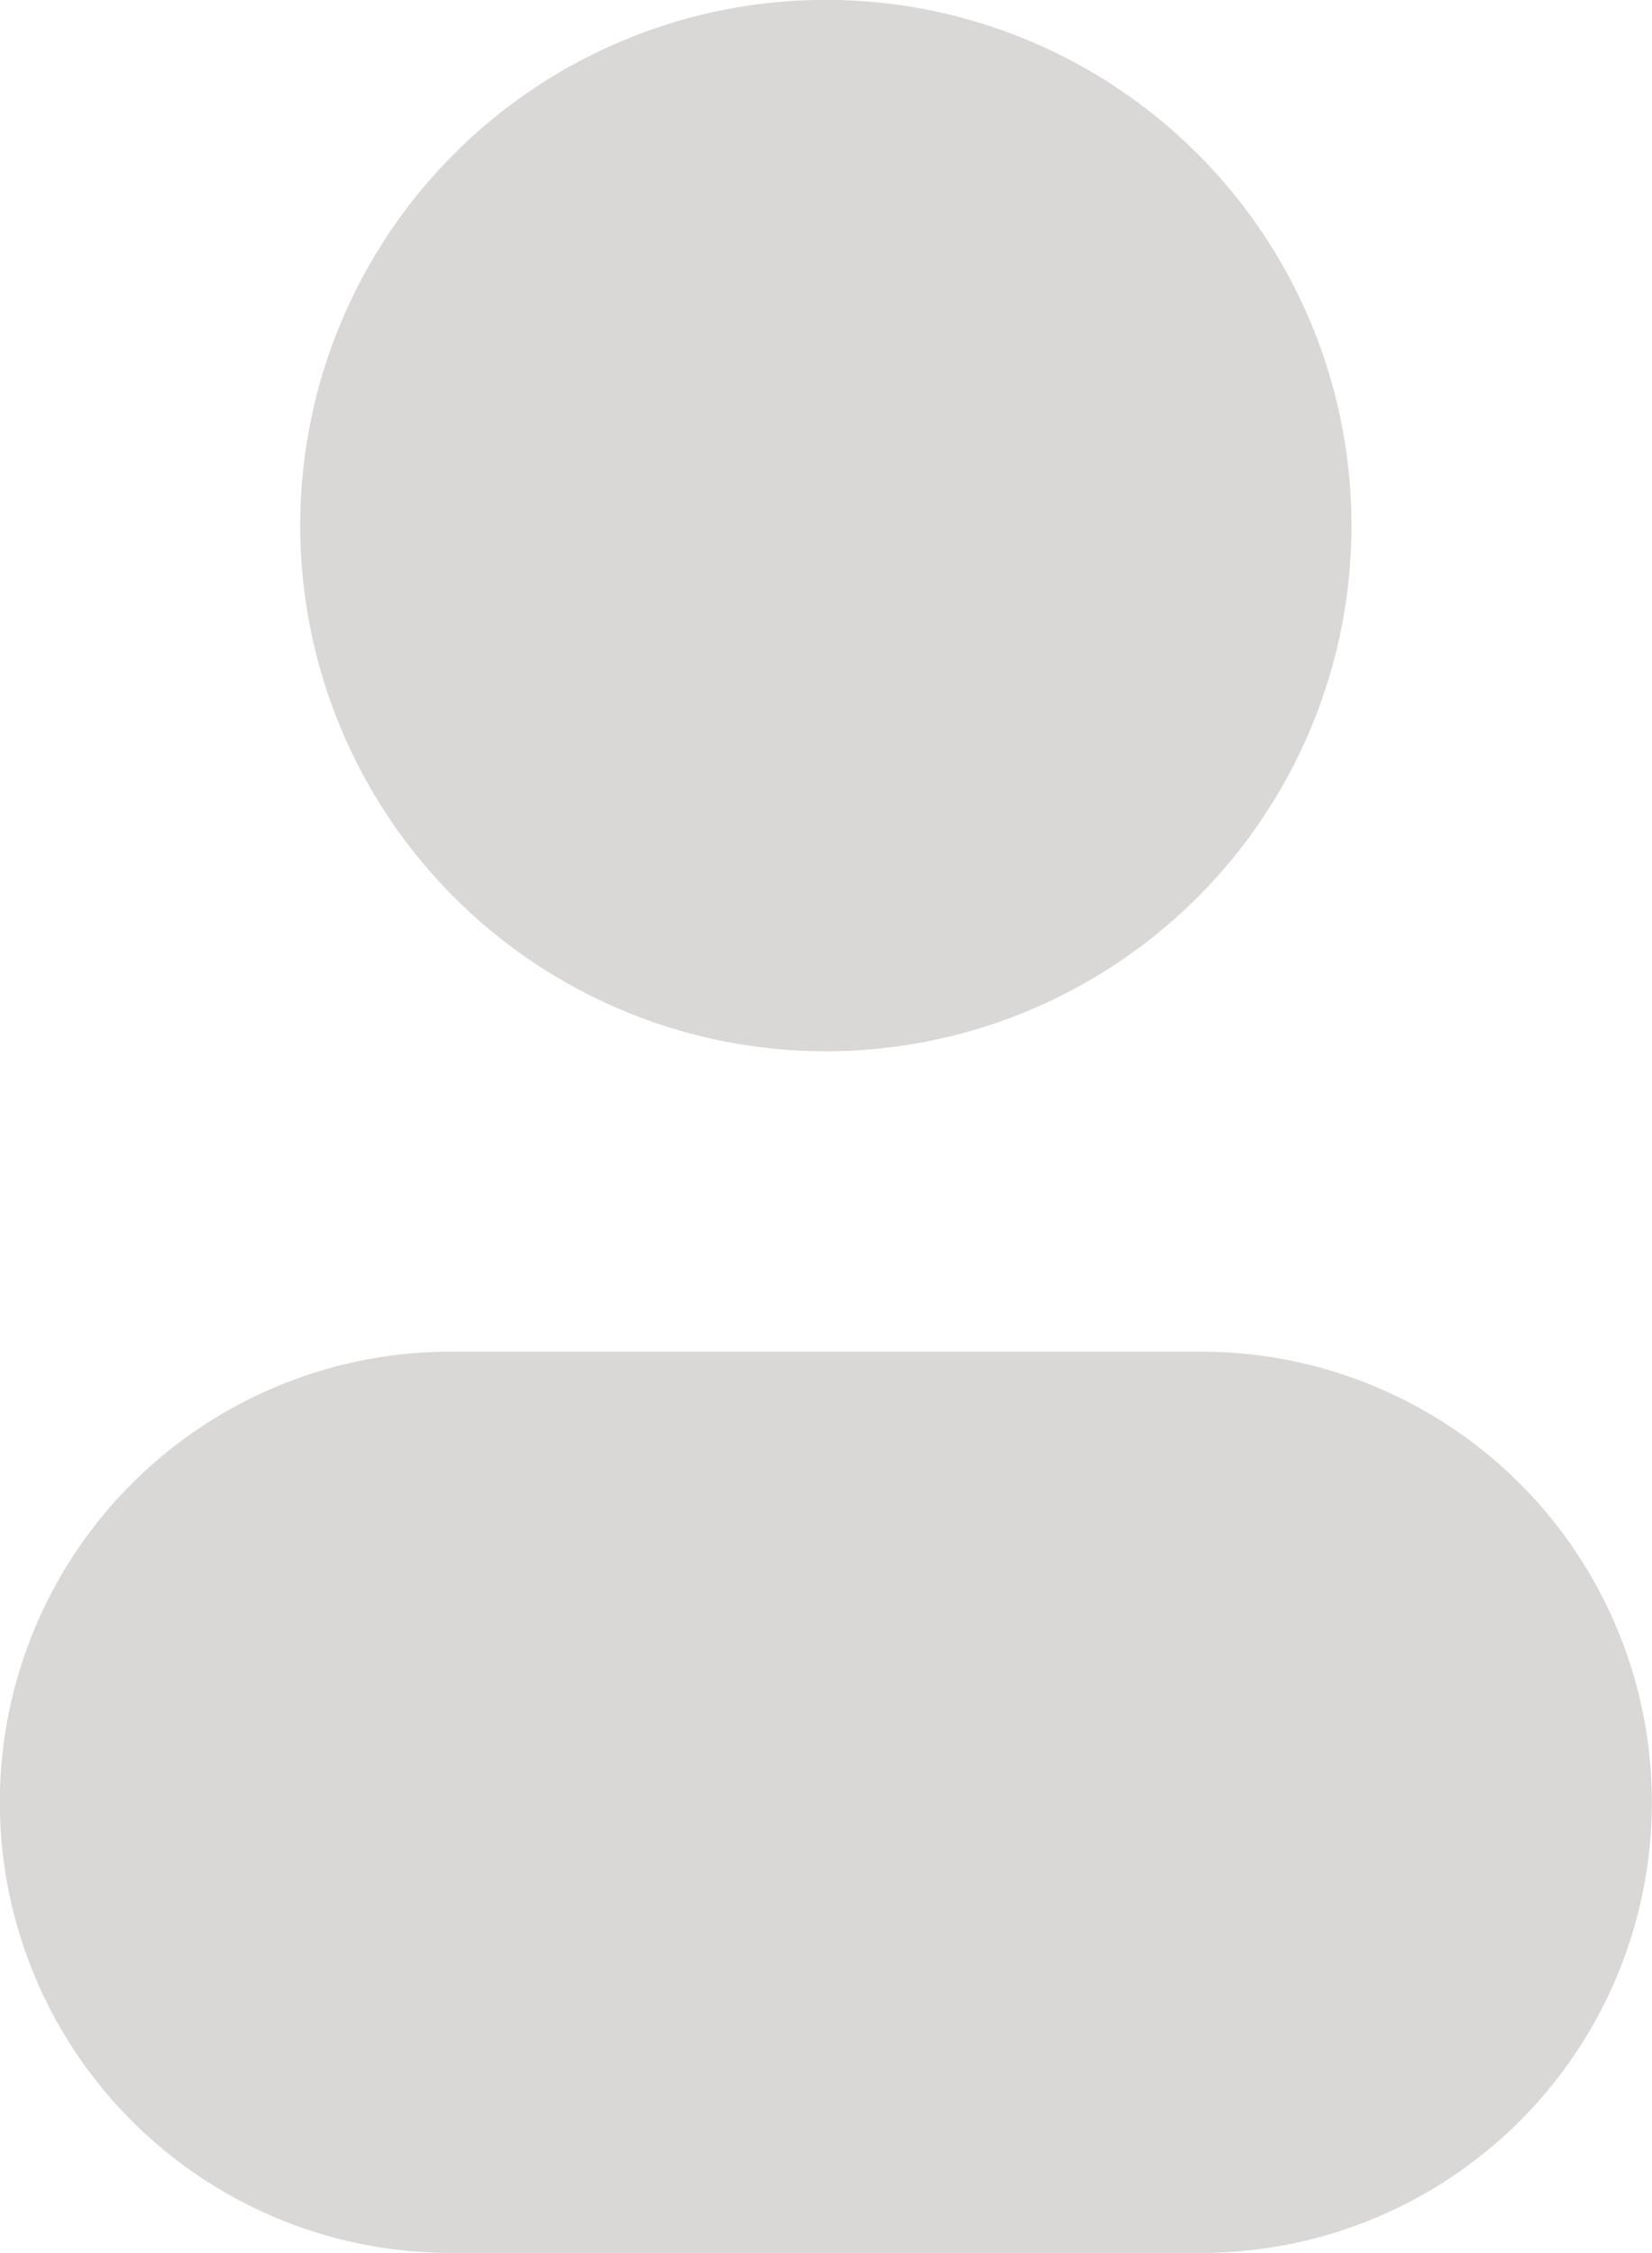
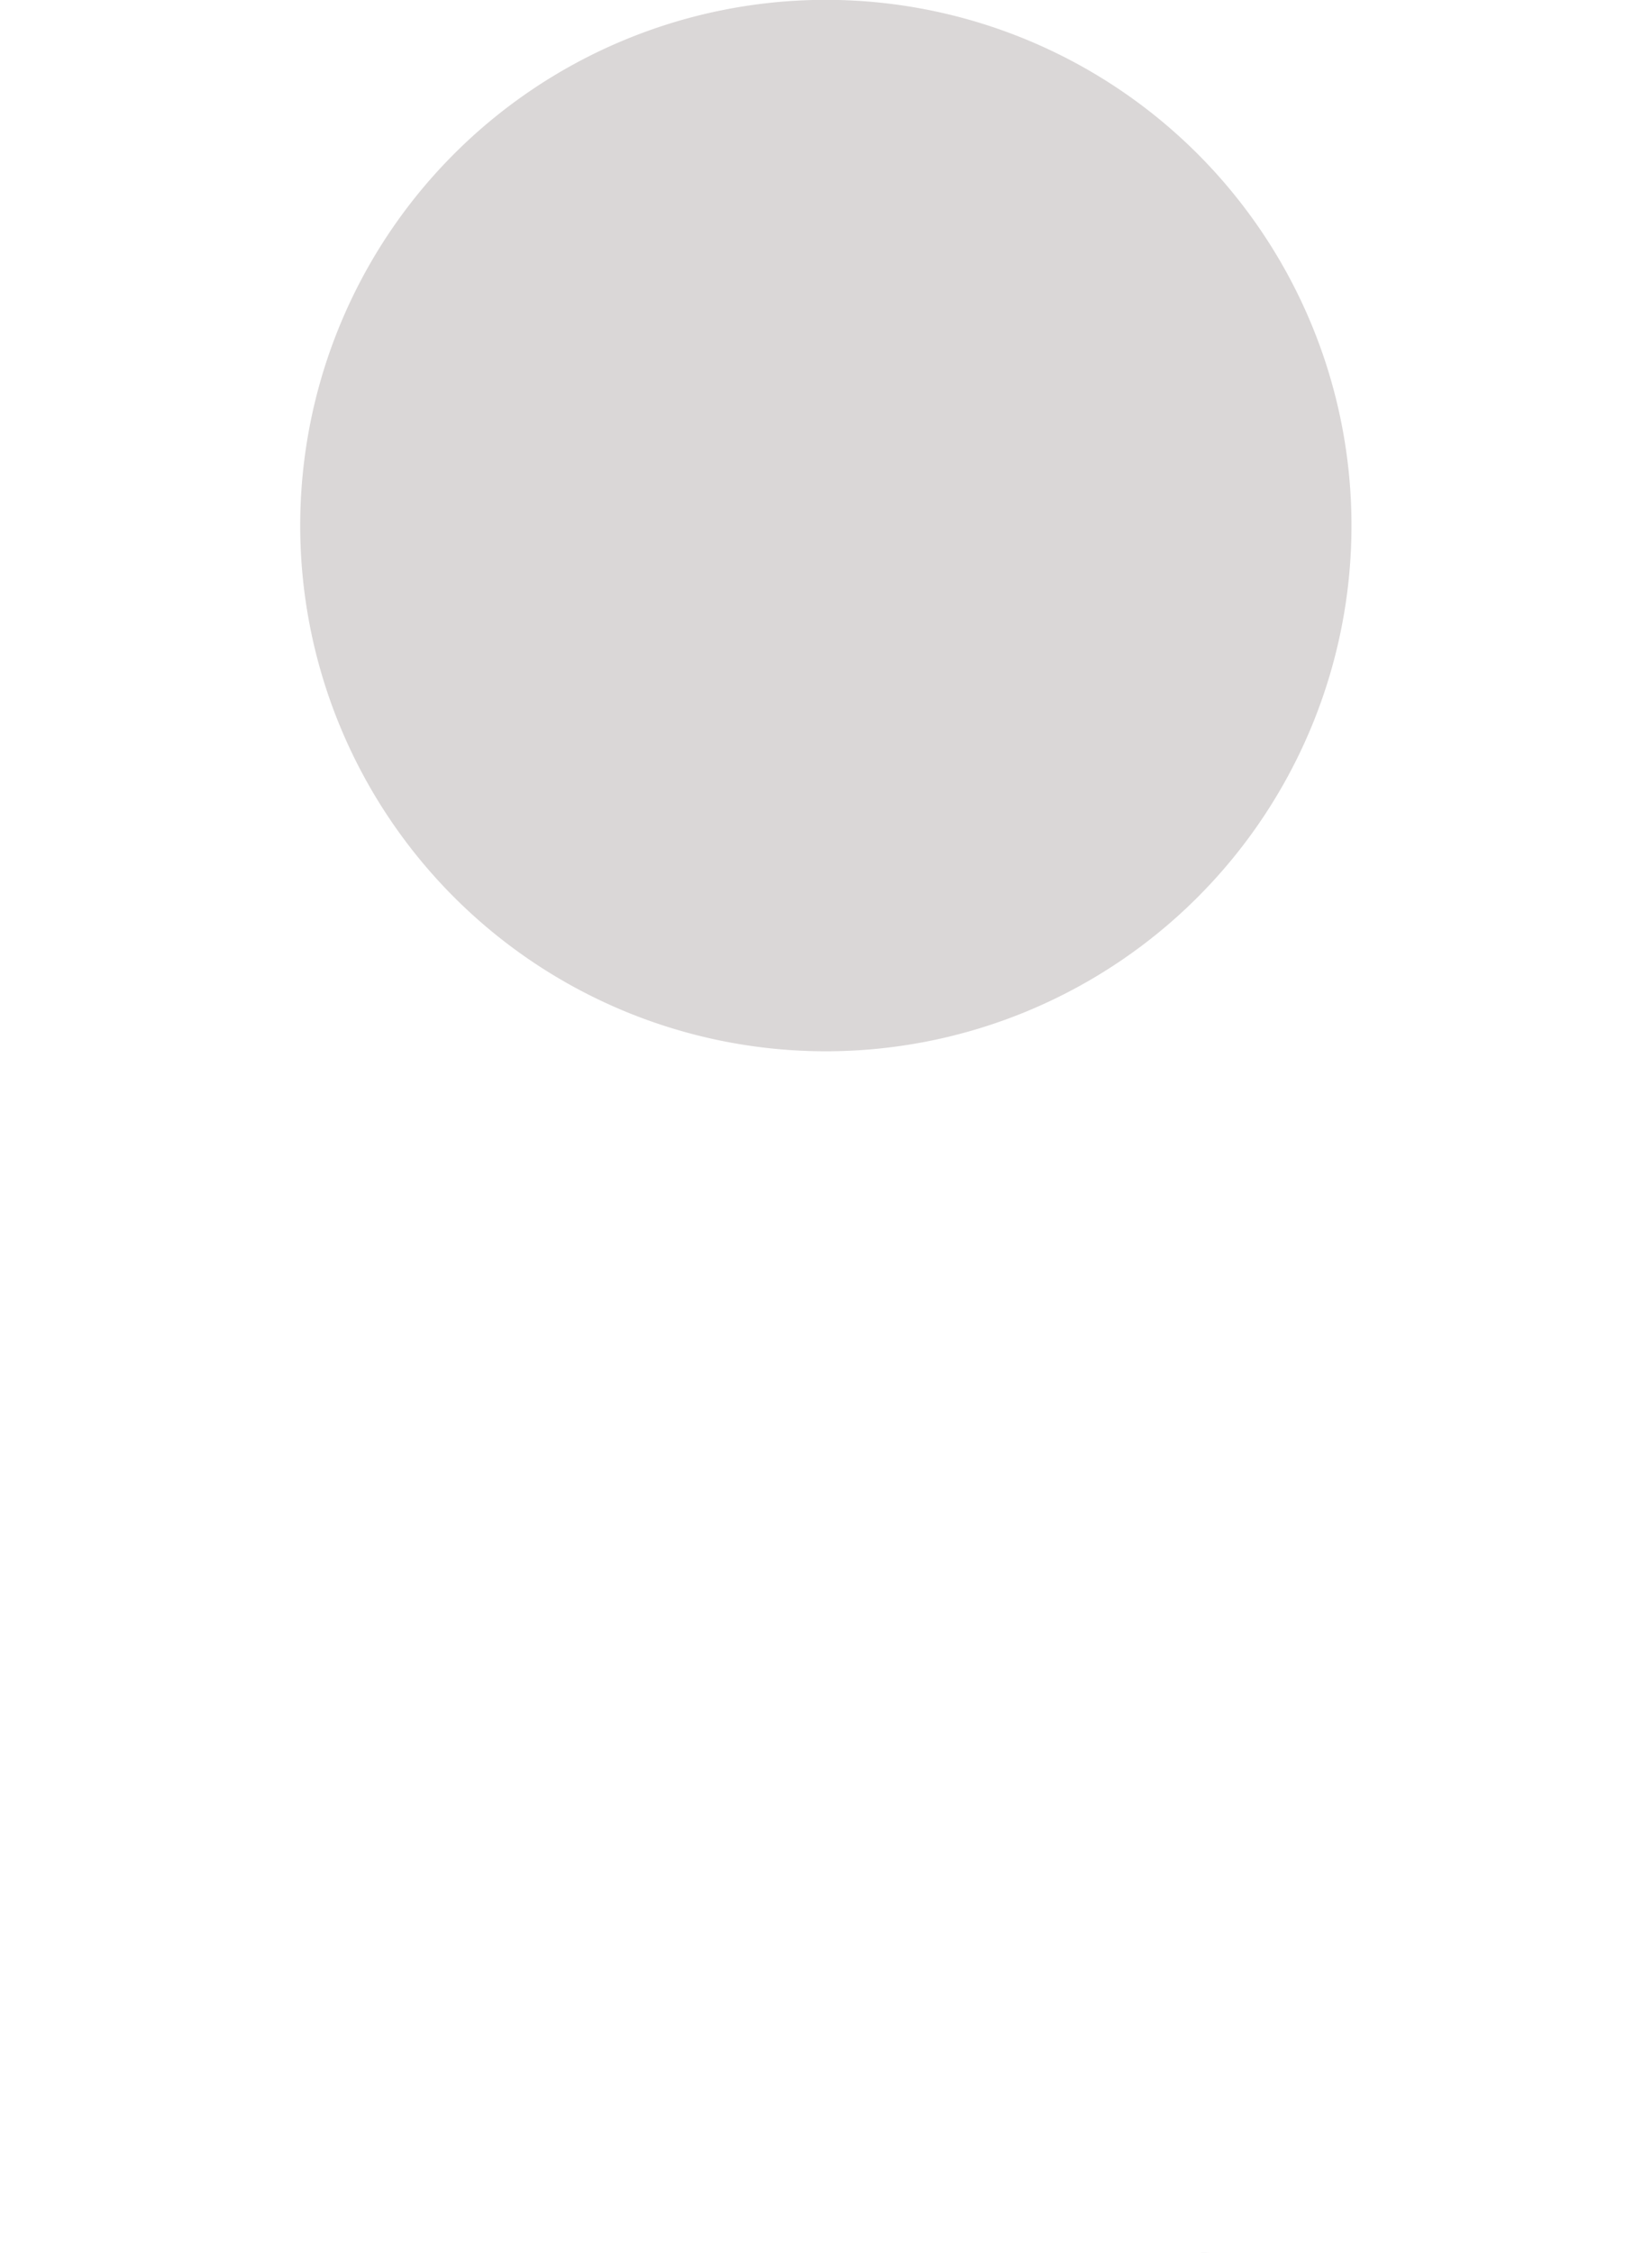
<svg xmlns="http://www.w3.org/2000/svg" width="11" height="15">
  <defs>
    <filter id="7f5w255zza">
      <feFlood flood-color="#CCC" flood-opacity="1" result="floodOut" />
      <feComposite operator="atop" in="floodOut" in2="SourceGraphic" result="compOut" />
      <feBlend in="compOut" in2="SourceGraphic" />
    </filter>
  </defs>
  <g filter="url(#7f5w255zza)">
-     <path fill-rule="evenodd" fill="#DAD7D7" d="M7.999 14.999h-5a3 3 0 0 1 0-6h5a3 3 0 0 1 0 6zm-2.501-8a3.5 3.5 0 1 1 .002-7 3.5 3.5 0 0 1-.002 7z" />
+     <path fill-rule="evenodd" fill="#DAD7D7" d="M7.999 14.999h-5h5a3 3 0 0 1 0 6zm-2.501-8a3.5 3.5 0 1 1 .002-7 3.5 3.5 0 0 1-.002 7z" />
  </g>
</svg>